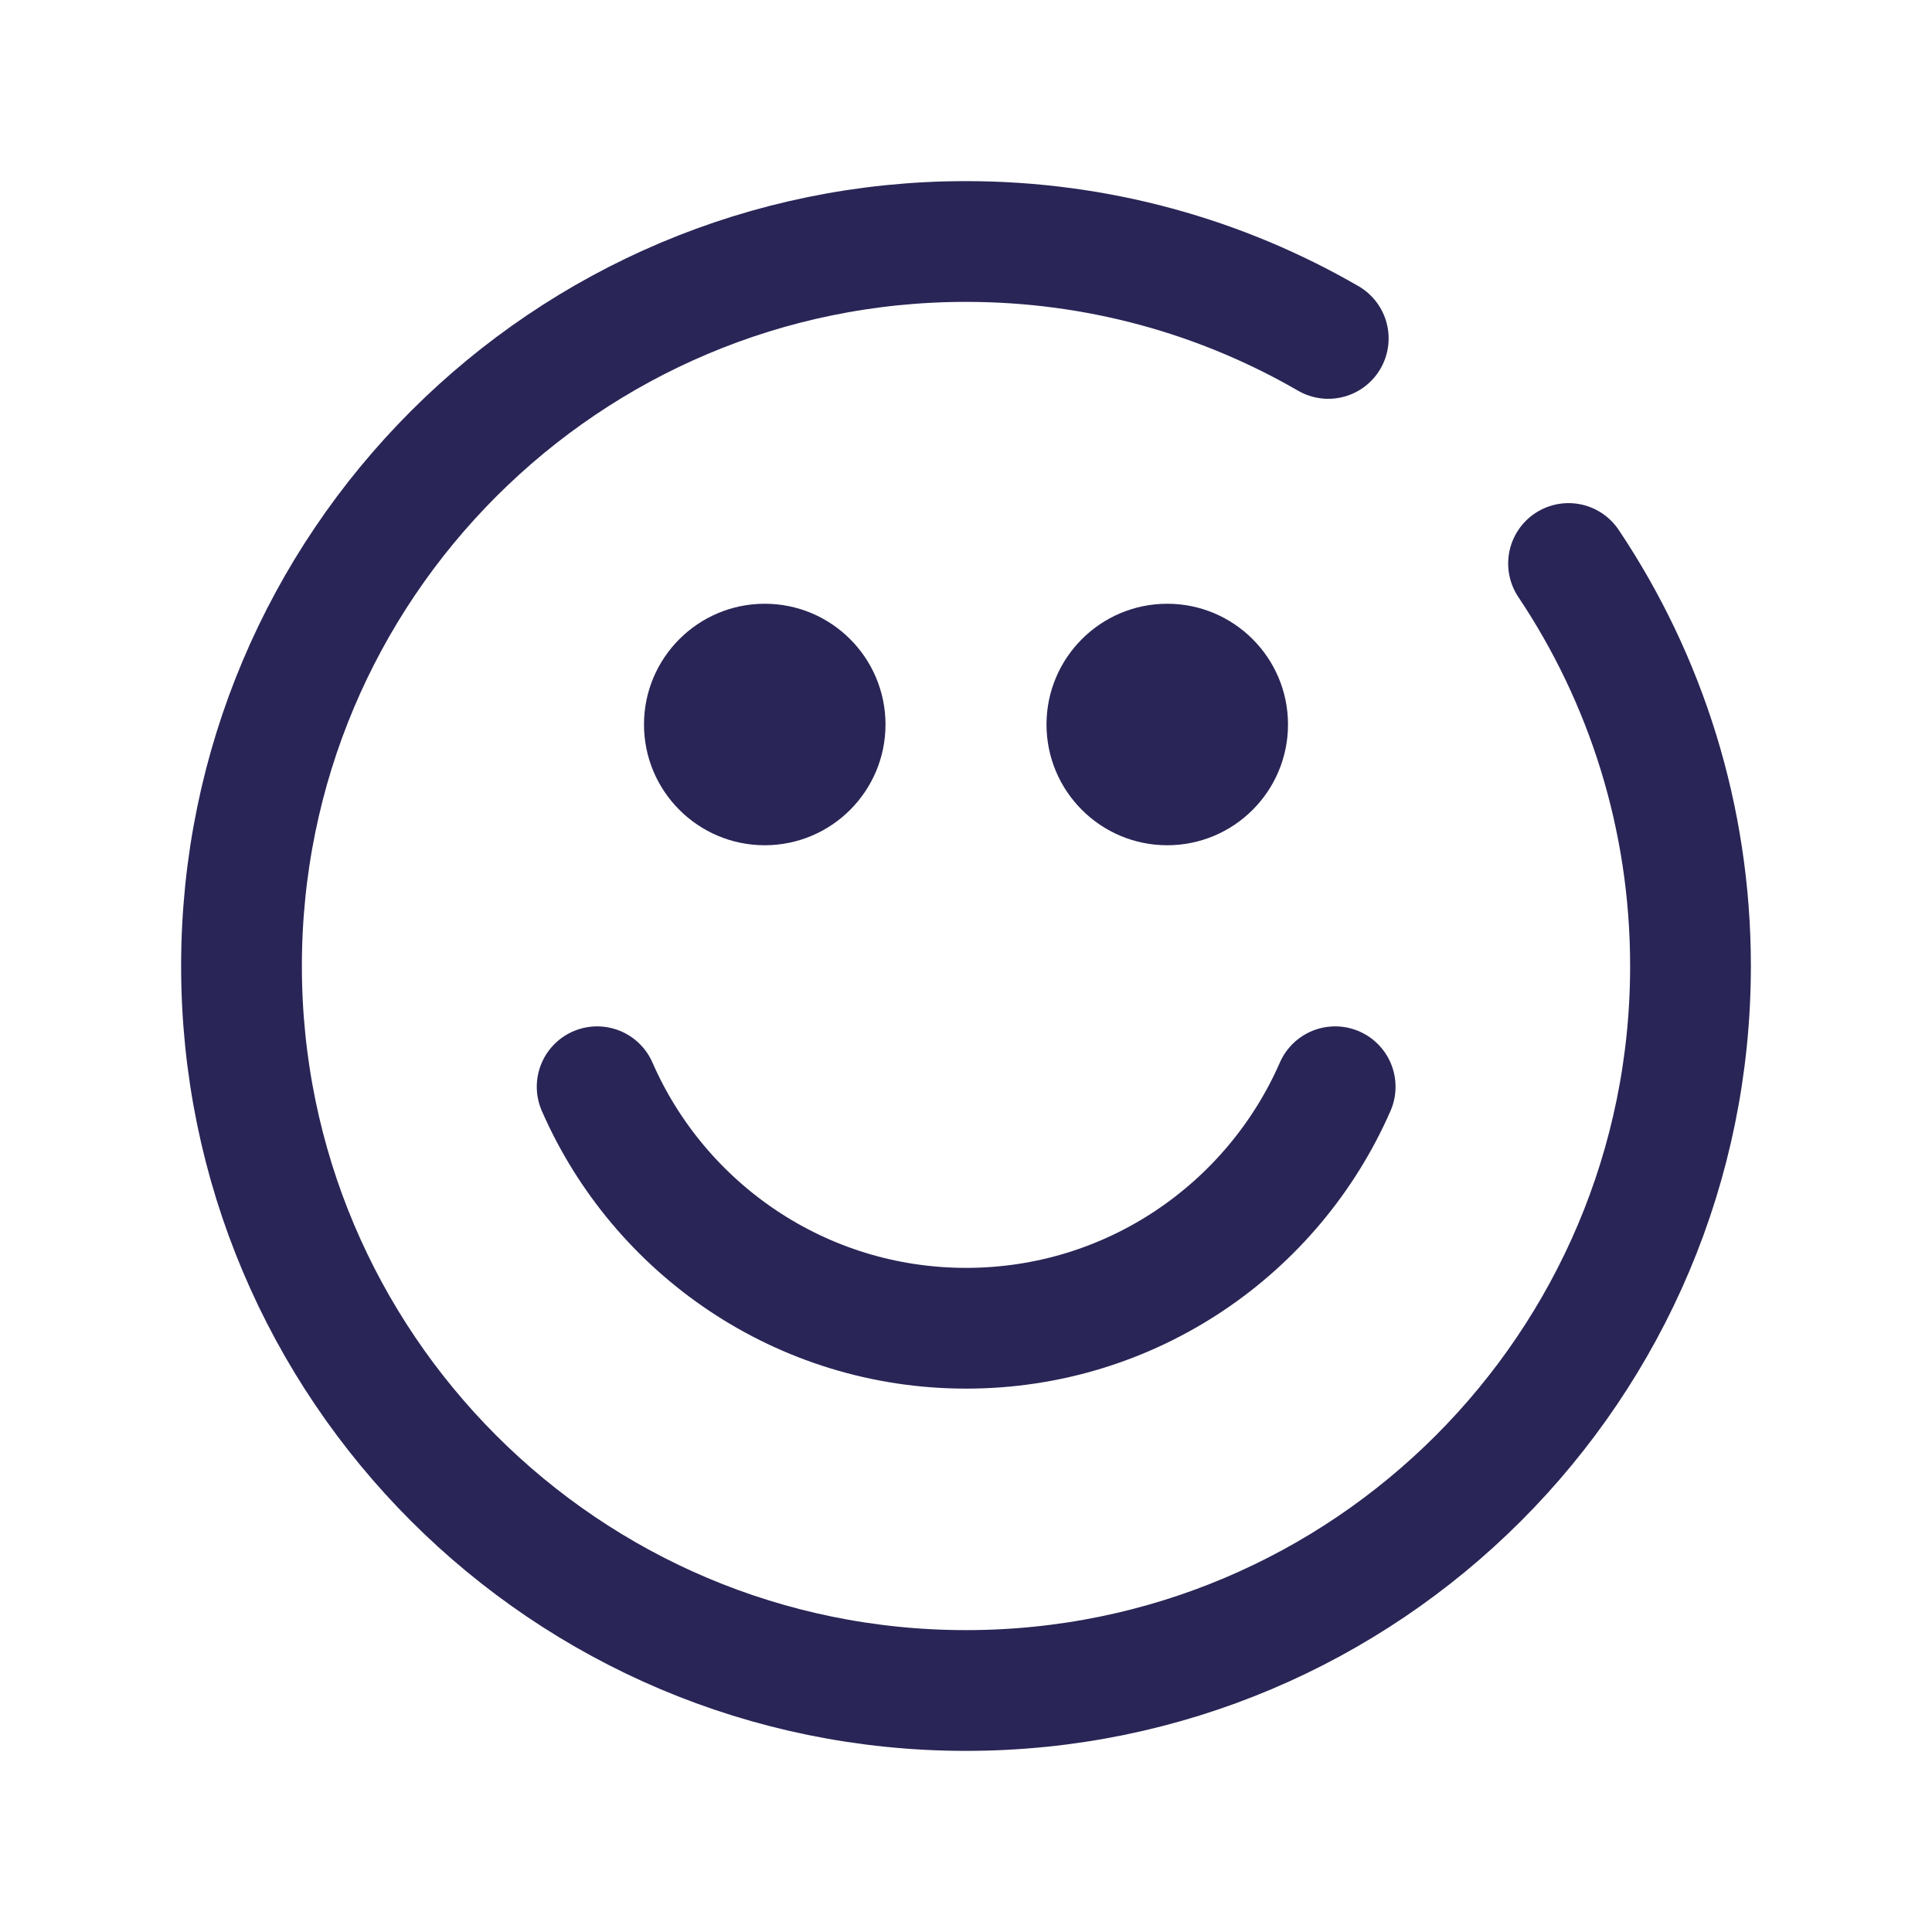
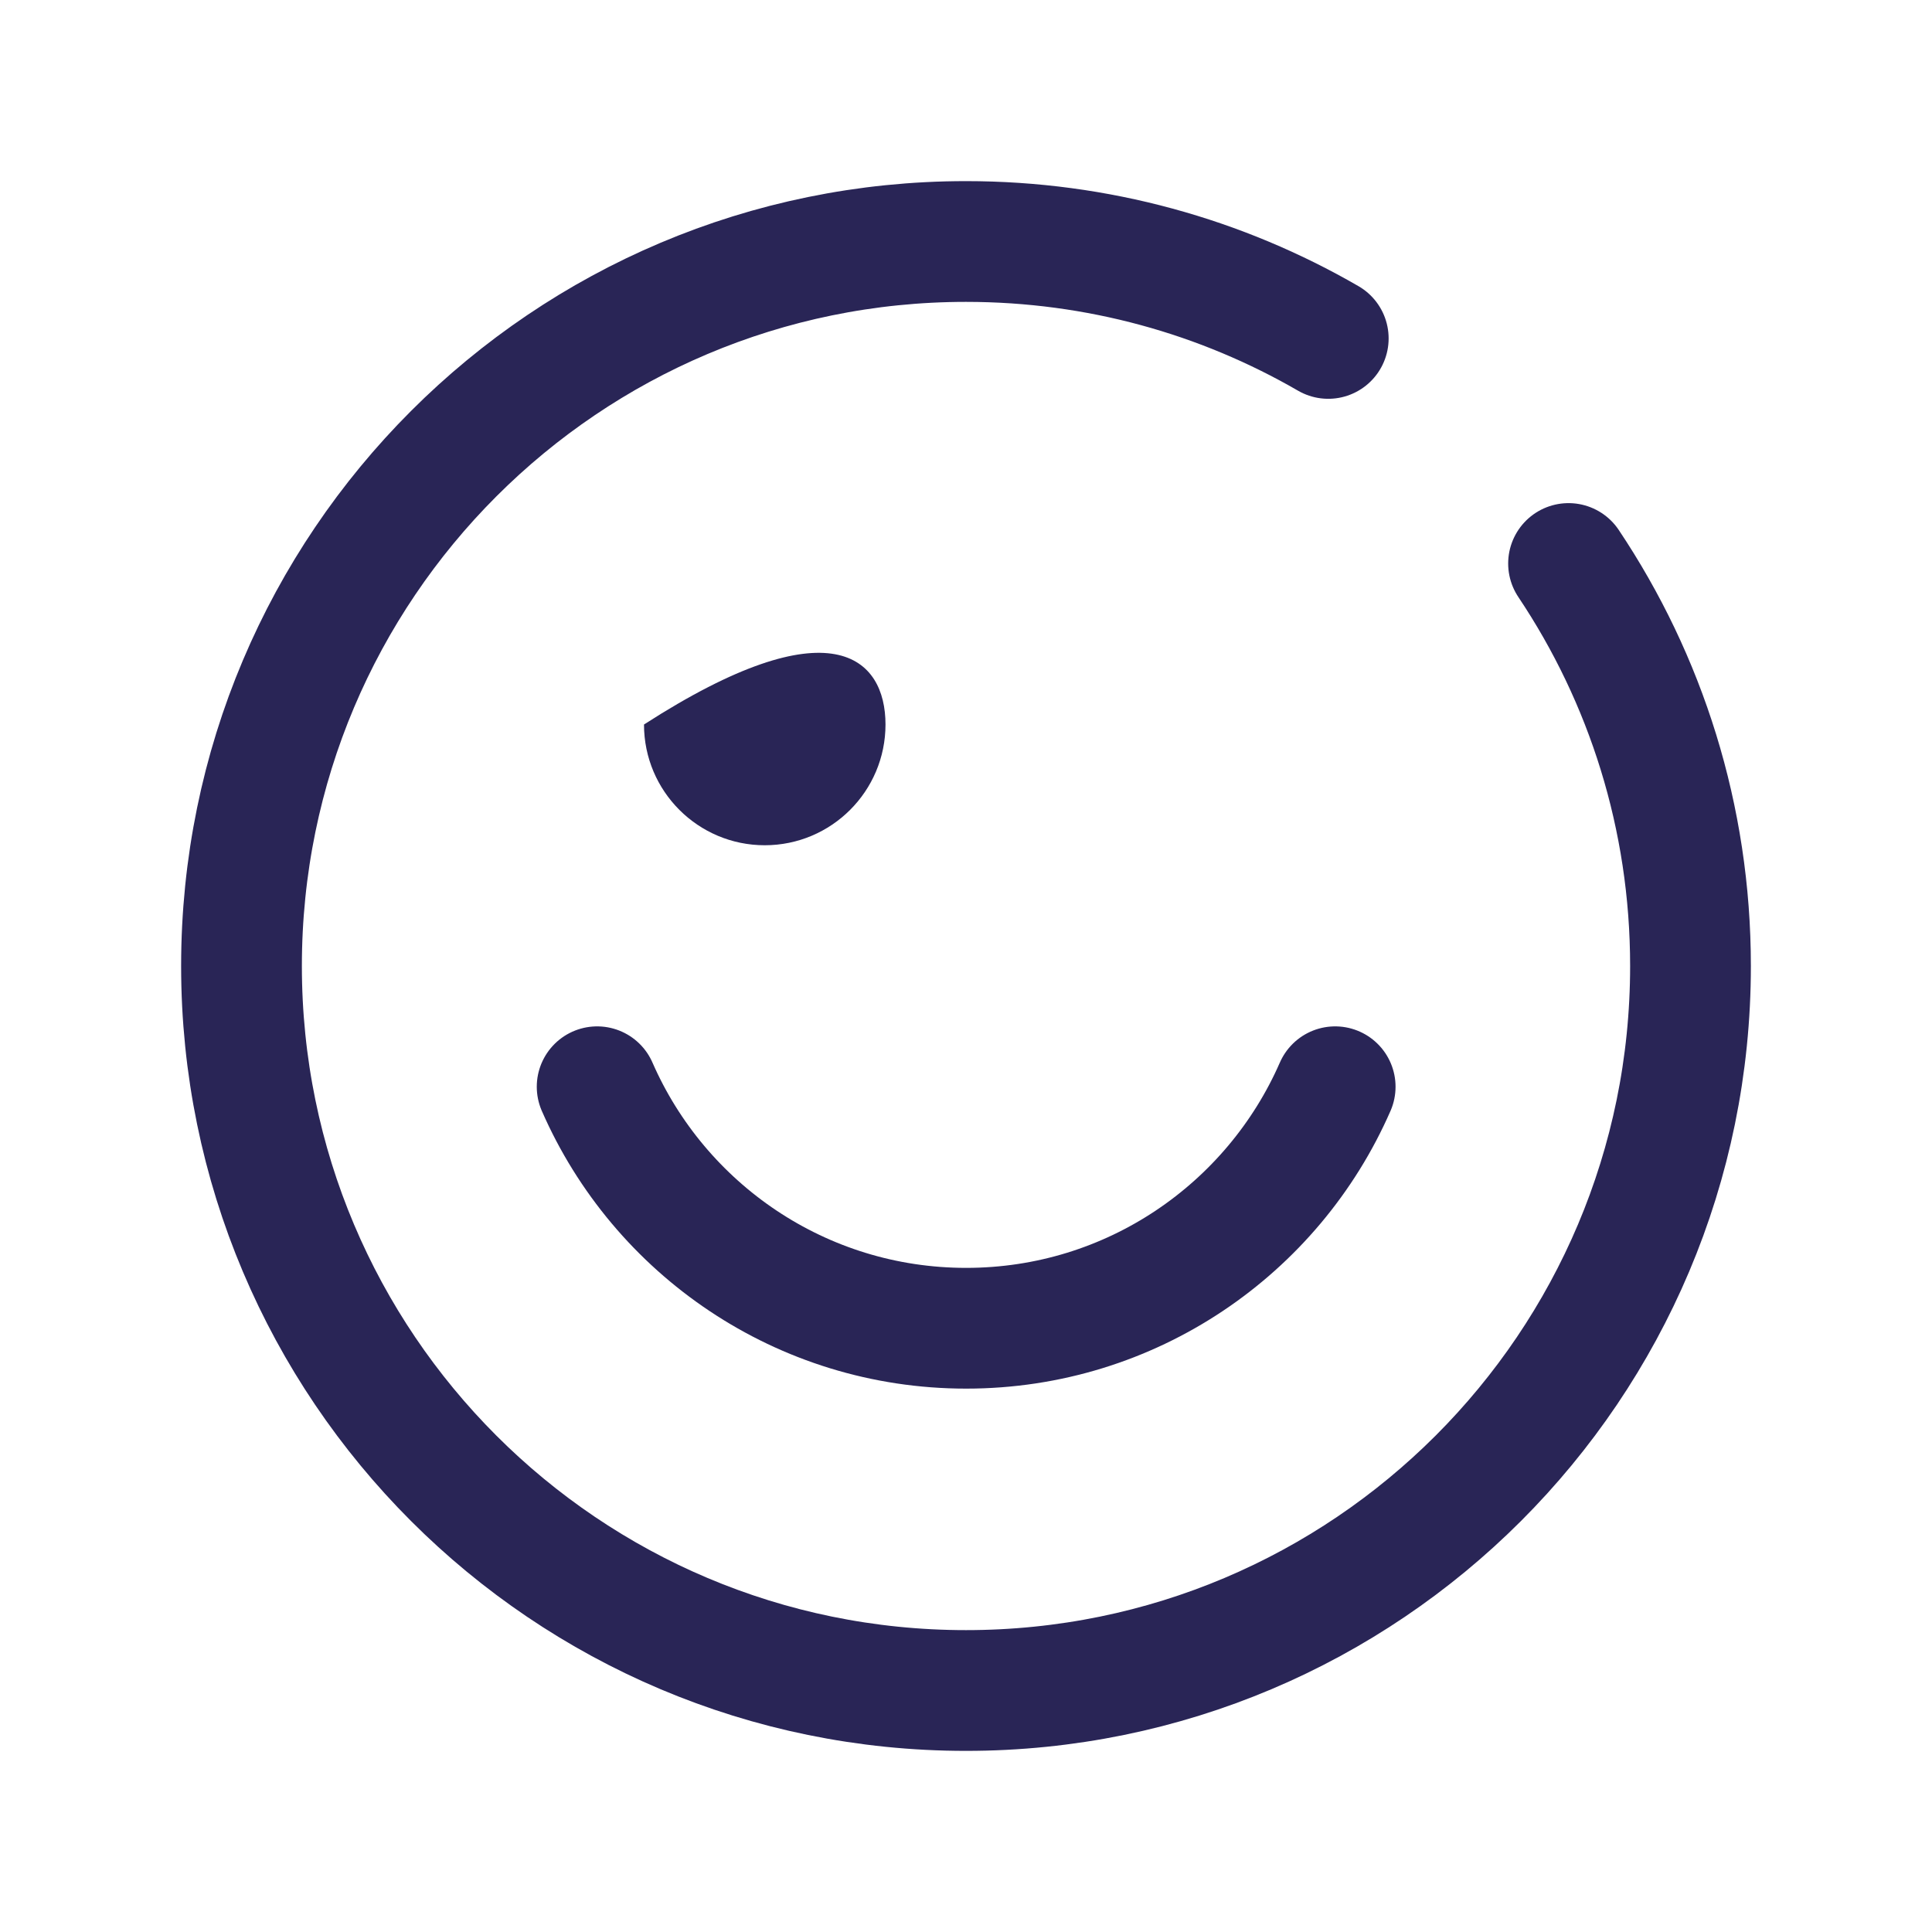
<svg xmlns="http://www.w3.org/2000/svg" width="24" height="24" viewBox="0 0 24 24" fill="none">
-   <path d="M11 9C11 9.828 10.328 10.5 9.5 10.5C8.672 10.5 8 9.828 8 9C8 8.172 8.672 7.5 9.5 7.5C10.328 7.5 11 8.172 11 9Z" fill="#292556" />
-   <path d="M16 9C16 9.828 15.328 10.5 14.5 10.5C13.672 10.5 13 9.828 13 9C13 8.172 13.672 7.5 14.5 7.5C15.328 7.5 16 8.172 16 9Z" fill="#292556" />
+   <path d="M11 9C11 9.828 10.328 10.5 9.5 10.5C8.672 10.5 8 9.828 8 9C10.328 7.5 11 8.172 11 9Z" fill="#292556" />
  <path d="M7.418 13.5C8.19 15.266 9.952 16.5 12.002 16.5C14.052 16.5 15.814 15.266 16.586 13.5M19.485 7C20.442 8.43 21 10.15 21 12C21 16.971 16.971 21 12 21C7.029 21 3 16.971 3 12C3 7.029 7.029 3 12 3C13.639 3 15.176 3.438 16.5 4.204" stroke="#292556" stroke-width="1.5" stroke-linecap="round" stroke-linejoin="round" />
</svg>